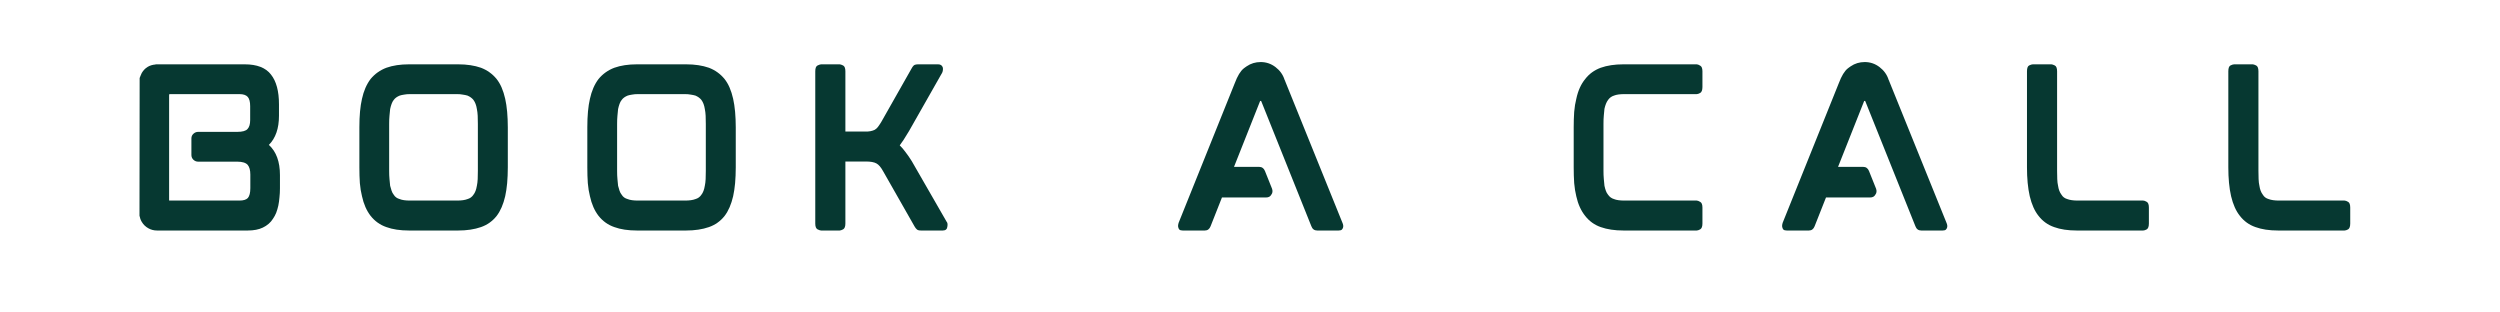
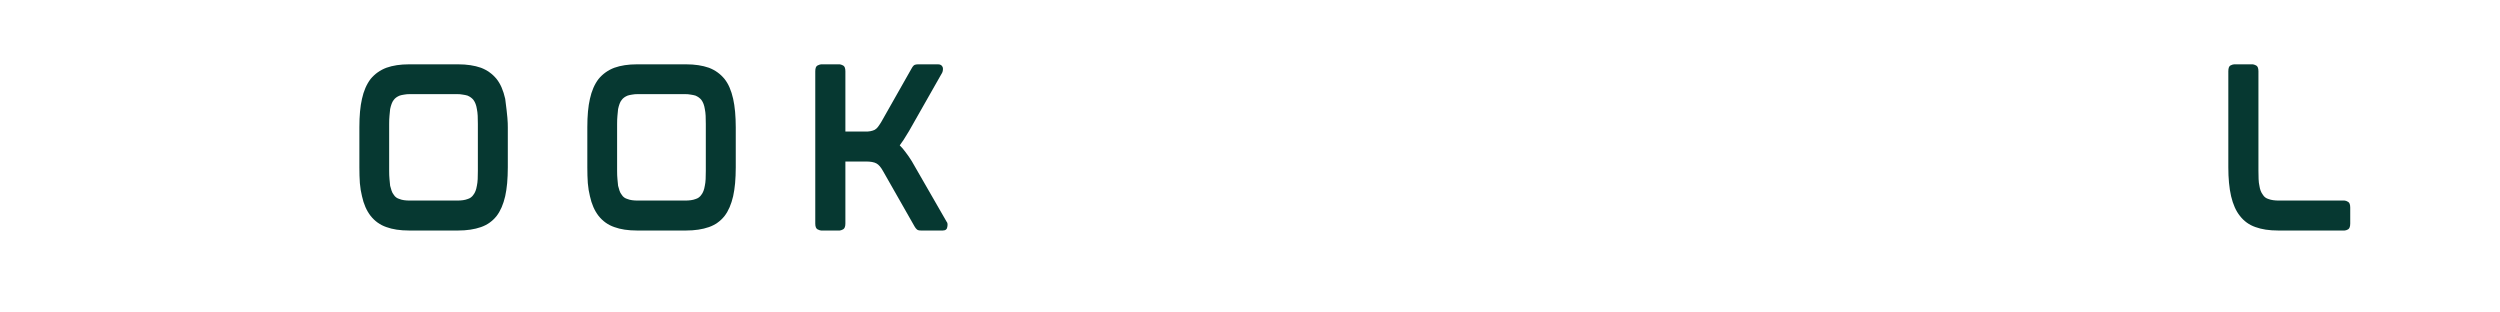
<svg xmlns="http://www.w3.org/2000/svg" width="320" zoomAndPan="magnify" viewBox="0 0 240 30" height="40" preserveAspectRatio="xMidYMid meet" version="1.0" id="svg34">
  <defs id="defs1">
    <g id="g1" />
  </defs>
  <g fill="#063831" fill-opacity="1" id="g4">
    <g transform="translate(11.844, 22.113)" id="g3">
      <g id="g2">
-         <path d="M 14.938 -11 C 14.938 -9.781 14.613 -8.848 13.969 -8.203 C 14.676 -7.555 15.031 -6.594 15.031 -5.312 L 15.031 -4.031 C 15.031 -3.727 15.016 -3.438 14.984 -3.156 C 14.961 -2.883 14.926 -2.625 14.875 -2.375 C 14.82 -2.133 14.754 -1.906 14.672 -1.688 C 14.586 -1.477 14.484 -1.285 14.359 -1.109 C 14.141 -0.754 13.816 -0.473 13.391 -0.266 C 13.004 -0.078 12.52 0.016 11.938 0.016 L 3.234 0.016 C 2.93 0.016 2.648 -0.055 2.391 -0.203 C 2.129 -0.348 1.922 -0.551 1.766 -0.812 C 1.66 -0.988 1.586 -1.188 1.547 -1.406 L 1.562 -14.625 C 1.594 -14.695 1.625 -14.773 1.656 -14.859 C 1.688 -14.941 1.723 -15.023 1.766 -15.109 C 2.066 -15.609 2.508 -15.879 3.094 -15.922 L 3.094 -15.938 L 11.641 -15.938 C 12.828 -15.938 13.672 -15.609 14.172 -14.953 C 14.68 -14.316 14.938 -13.363 14.938 -12.094 Z M 4.391 -2.953 C 4.391 -2.922 4.391 -2.895 4.391 -2.875 C 4.398 -2.863 4.406 -2.859 4.406 -2.859 L 11.141 -2.859 C 11.523 -2.859 11.797 -2.941 11.953 -3.109 C 12.109 -3.297 12.188 -3.609 12.188 -4.047 L 12.188 -5.359 C 12.188 -5.773 12.102 -6.082 11.938 -6.281 C 11.758 -6.488 11.422 -6.594 10.922 -6.594 L 7.172 -6.594 C 7.004 -6.594 6.852 -6.656 6.719 -6.781 C 6.594 -6.906 6.531 -7.055 6.531 -7.234 L 6.531 -8.828 C 6.531 -9.004 6.594 -9.148 6.719 -9.266 C 6.852 -9.391 7.004 -9.453 7.172 -9.453 L 10.922 -9.453 C 11.43 -9.453 11.766 -9.547 11.922 -9.734 C 12.086 -9.91 12.172 -10.191 12.172 -10.578 L 12.172 -11.922 C 12.172 -12.336 12.094 -12.633 11.938 -12.812 C 11.781 -12.988 11.516 -13.078 11.141 -13.078 L 4.438 -13.078 C 4.406 -13.078 4.391 -13.035 4.391 -12.953 Z M 4.391 -2.953 " id="path1" />
-       </g>
+         </g>
    </g>
  </g>
  <g fill="#063831" fill-opacity="1" id="g7">
    <g transform="translate(32.953, 22.113)" id="g6">
      <g id="g5">
-         <path d="M 14.719 -14.531 C 15.094 -14.062 15.367 -13.426 15.547 -12.625 C 15.629 -12.258 15.691 -11.844 15.734 -11.375 C 15.773 -10.906 15.797 -10.41 15.797 -9.891 L 15.797 -6.047 C 15.797 -5.504 15.773 -5 15.734 -4.531 C 15.691 -4.07 15.629 -3.656 15.547 -3.281 C 15.367 -2.5 15.094 -1.863 14.719 -1.375 C 14.32 -0.875 13.82 -0.52 13.219 -0.312 C 12.594 -0.094 11.863 0.016 11.031 0.016 L 6.312 0.016 C 5.457 0.016 4.734 -0.094 4.141 -0.312 C 3.535 -0.52 3.031 -0.879 2.625 -1.391 C 2.238 -1.891 1.961 -2.52 1.797 -3.281 C 1.703 -3.656 1.633 -4.07 1.594 -4.531 C 1.562 -5 1.547 -5.504 1.547 -6.047 L 1.547 -9.891 C 1.547 -10.992 1.629 -11.906 1.797 -12.625 C 1.961 -13.383 2.238 -14.02 2.625 -14.531 C 3.031 -15.02 3.535 -15.379 4.141 -15.609 C 4.754 -15.828 5.477 -15.938 6.312 -15.938 L 11.031 -15.938 C 11.863 -15.938 12.594 -15.828 13.219 -15.609 C 13.82 -15.379 14.32 -15.02 14.719 -14.531 Z M 12.922 -10.219 C 12.922 -10.5 12.914 -10.758 12.906 -11 C 12.895 -11.238 12.867 -11.453 12.828 -11.641 C 12.773 -12.004 12.664 -12.297 12.5 -12.516 C 12.363 -12.691 12.172 -12.832 11.922 -12.938 C 11.785 -12.977 11.633 -13.008 11.469 -13.031 C 11.312 -13.062 11.129 -13.078 10.922 -13.078 L 6.406 -13.078 C 6.195 -13.078 6.008 -13.062 5.844 -13.031 C 5.688 -13.008 5.547 -12.977 5.422 -12.938 C 5.16 -12.832 4.969 -12.691 4.844 -12.516 C 4.758 -12.41 4.691 -12.285 4.641 -12.141 C 4.586 -11.992 4.539 -11.828 4.5 -11.641 C 4.477 -11.453 4.457 -11.238 4.438 -11 C 4.414 -10.758 4.406 -10.5 4.406 -10.219 L 4.406 -5.703 C 4.406 -5.422 4.414 -5.16 4.438 -4.922 C 4.457 -4.68 4.477 -4.469 4.5 -4.281 C 4.539 -4.113 4.586 -3.953 4.641 -3.797 C 4.691 -3.648 4.758 -3.523 4.844 -3.422 C 4.969 -3.211 5.16 -3.07 5.422 -3 C 5.648 -2.906 5.977 -2.859 6.406 -2.859 L 10.922 -2.859 C 11.348 -2.859 11.68 -2.906 11.922 -3 C 12.172 -3.07 12.363 -3.211 12.5 -3.422 C 12.656 -3.617 12.766 -3.906 12.828 -4.281 C 12.867 -4.469 12.895 -4.68 12.906 -4.922 C 12.914 -5.16 12.922 -5.422 12.922 -5.703 Z M 12.922 -10.219 " id="path4" />
+         <path d="M 14.719 -14.531 C 15.094 -14.062 15.367 -13.426 15.547 -12.625 C 15.773 -10.906 15.797 -10.41 15.797 -9.891 L 15.797 -6.047 C 15.797 -5.504 15.773 -5 15.734 -4.531 C 15.691 -4.07 15.629 -3.656 15.547 -3.281 C 15.367 -2.5 15.094 -1.863 14.719 -1.375 C 14.32 -0.875 13.82 -0.52 13.219 -0.312 C 12.594 -0.094 11.863 0.016 11.031 0.016 L 6.312 0.016 C 5.457 0.016 4.734 -0.094 4.141 -0.312 C 3.535 -0.52 3.031 -0.879 2.625 -1.391 C 2.238 -1.891 1.961 -2.52 1.797 -3.281 C 1.703 -3.656 1.633 -4.07 1.594 -4.531 C 1.562 -5 1.547 -5.504 1.547 -6.047 L 1.547 -9.891 C 1.547 -10.992 1.629 -11.906 1.797 -12.625 C 1.961 -13.383 2.238 -14.02 2.625 -14.531 C 3.031 -15.02 3.535 -15.379 4.141 -15.609 C 4.754 -15.828 5.477 -15.938 6.312 -15.938 L 11.031 -15.938 C 11.863 -15.938 12.594 -15.828 13.219 -15.609 C 13.82 -15.379 14.32 -15.02 14.719 -14.531 Z M 12.922 -10.219 C 12.922 -10.5 12.914 -10.758 12.906 -11 C 12.895 -11.238 12.867 -11.453 12.828 -11.641 C 12.773 -12.004 12.664 -12.297 12.5 -12.516 C 12.363 -12.691 12.172 -12.832 11.922 -12.938 C 11.785 -12.977 11.633 -13.008 11.469 -13.031 C 11.312 -13.062 11.129 -13.078 10.922 -13.078 L 6.406 -13.078 C 6.195 -13.078 6.008 -13.062 5.844 -13.031 C 5.688 -13.008 5.547 -12.977 5.422 -12.938 C 5.16 -12.832 4.969 -12.691 4.844 -12.516 C 4.758 -12.41 4.691 -12.285 4.641 -12.141 C 4.586 -11.992 4.539 -11.828 4.5 -11.641 C 4.477 -11.453 4.457 -11.238 4.438 -11 C 4.414 -10.758 4.406 -10.5 4.406 -10.219 L 4.406 -5.703 C 4.406 -5.422 4.414 -5.16 4.438 -4.922 C 4.457 -4.68 4.477 -4.469 4.5 -4.281 C 4.539 -4.113 4.586 -3.953 4.641 -3.797 C 4.691 -3.648 4.758 -3.523 4.844 -3.422 C 4.969 -3.211 5.16 -3.07 5.422 -3 C 5.648 -2.906 5.977 -2.859 6.406 -2.859 L 10.922 -2.859 C 11.348 -2.859 11.68 -2.906 11.922 -3 C 12.172 -3.07 12.363 -3.211 12.5 -3.422 C 12.656 -3.617 12.766 -3.906 12.828 -4.281 C 12.867 -4.469 12.895 -4.68 12.906 -4.922 C 12.914 -5.16 12.922 -5.422 12.922 -5.703 Z M 12.922 -10.219 " id="path4" />
      </g>
    </g>
  </g>
  <g fill="#063831" fill-opacity="1" id="g10">
    <g transform="translate(54.836, 22.113)" id="g9">
      <g id="g8">
        <path d="M 14.719 -14.531 C 15.094 -14.062 15.367 -13.426 15.547 -12.625 C 15.629 -12.258 15.691 -11.844 15.734 -11.375 C 15.773 -10.906 15.797 -10.41 15.797 -9.891 L 15.797 -6.047 C 15.797 -5.504 15.773 -5 15.734 -4.531 C 15.691 -4.07 15.629 -3.656 15.547 -3.281 C 15.367 -2.5 15.094 -1.863 14.719 -1.375 C 14.32 -0.875 13.82 -0.52 13.219 -0.312 C 12.594 -0.094 11.863 0.016 11.031 0.016 L 6.312 0.016 C 5.457 0.016 4.734 -0.094 4.141 -0.312 C 3.535 -0.52 3.031 -0.879 2.625 -1.391 C 2.238 -1.891 1.961 -2.52 1.797 -3.281 C 1.703 -3.656 1.633 -4.07 1.594 -4.531 C 1.562 -5 1.547 -5.504 1.547 -6.047 L 1.547 -9.891 C 1.547 -10.992 1.629 -11.906 1.797 -12.625 C 1.961 -13.383 2.238 -14.02 2.625 -14.531 C 3.031 -15.02 3.535 -15.379 4.141 -15.609 C 4.754 -15.828 5.477 -15.938 6.312 -15.938 L 11.031 -15.938 C 11.863 -15.938 12.594 -15.828 13.219 -15.609 C 13.82 -15.379 14.32 -15.02 14.719 -14.531 Z M 12.922 -10.219 C 12.922 -10.5 12.914 -10.758 12.906 -11 C 12.895 -11.238 12.867 -11.453 12.828 -11.641 C 12.773 -12.004 12.664 -12.297 12.5 -12.516 C 12.363 -12.691 12.172 -12.832 11.922 -12.938 C 11.785 -12.977 11.633 -13.008 11.469 -13.031 C 11.312 -13.062 11.129 -13.078 10.922 -13.078 L 6.406 -13.078 C 6.195 -13.078 6.008 -13.062 5.844 -13.031 C 5.688 -13.008 5.547 -12.977 5.422 -12.938 C 5.16 -12.832 4.969 -12.691 4.844 -12.516 C 4.758 -12.41 4.691 -12.285 4.641 -12.141 C 4.586 -11.992 4.539 -11.828 4.5 -11.641 C 4.477 -11.453 4.457 -11.238 4.438 -11 C 4.414 -10.758 4.406 -10.5 4.406 -10.219 L 4.406 -5.703 C 4.406 -5.422 4.414 -5.16 4.438 -4.922 C 4.457 -4.68 4.477 -4.469 4.5 -4.281 C 4.539 -4.113 4.586 -3.953 4.641 -3.797 C 4.691 -3.648 4.758 -3.523 4.844 -3.422 C 4.969 -3.211 5.16 -3.07 5.422 -3 C 5.648 -2.906 5.977 -2.859 6.406 -2.859 L 10.922 -2.859 C 11.348 -2.859 11.68 -2.906 11.922 -3 C 12.172 -3.07 12.363 -3.211 12.5 -3.422 C 12.656 -3.617 12.766 -3.906 12.828 -4.281 C 12.867 -4.469 12.895 -4.68 12.906 -4.922 C 12.914 -5.16 12.922 -5.422 12.922 -5.703 Z M 12.922 -10.219 " id="path7" />
      </g>
    </g>
  </g>
  <g fill="#063831" fill-opacity="1" id="g13">
    <g transform="translate(76.719, 22.113)" id="g12">
      <g id="g11">
        <path d="M 10.812 -6.641 L 14.156 -0.828 C 14.238 -0.742 14.266 -0.598 14.234 -0.391 C 14.211 -0.117 14.066 0.016 13.797 0.016 L 11.703 0.016 C 11.504 0.016 11.367 -0.02 11.297 -0.094 C 11.223 -0.156 11.148 -0.25 11.078 -0.375 L 8.062 -5.672 C 7.852 -6.055 7.641 -6.305 7.422 -6.422 C 7.203 -6.547 6.859 -6.609 6.391 -6.609 L 4.438 -6.609 L 4.438 -0.656 C 4.438 -0.363 4.363 -0.176 4.219 -0.094 C 4.07 -0.02 3.961 0.016 3.891 0.016 L 2.109 0.016 C 2.035 0.016 1.922 -0.02 1.766 -0.094 C 1.617 -0.176 1.547 -0.363 1.547 -0.656 L 1.547 -15.266 C 1.547 -15.566 1.617 -15.754 1.766 -15.828 C 1.922 -15.898 2.035 -15.938 2.109 -15.938 L 3.891 -15.938 C 3.961 -15.938 4.07 -15.898 4.219 -15.828 C 4.363 -15.754 4.438 -15.566 4.438 -15.266 L 4.438 -9.484 L 6.203 -9.484 C 6.336 -9.484 6.457 -9.484 6.562 -9.484 C 6.664 -9.492 6.754 -9.504 6.828 -9.516 C 6.984 -9.547 7.117 -9.586 7.234 -9.641 C 7.348 -9.703 7.453 -9.789 7.547 -9.906 C 7.598 -9.969 7.648 -10.039 7.703 -10.125 C 7.766 -10.207 7.82 -10.297 7.875 -10.391 L 10.797 -15.547 C 10.848 -15.648 10.914 -15.742 11 -15.828 C 11.082 -15.898 11.227 -15.938 11.438 -15.938 L 13.344 -15.938 C 13.582 -15.938 13.734 -15.828 13.797 -15.609 C 13.816 -15.441 13.797 -15.285 13.734 -15.141 L 10.547 -9.531 C 10.348 -9.207 10.172 -8.922 10.016 -8.672 C 9.953 -8.578 9.891 -8.488 9.828 -8.406 C 9.773 -8.32 9.719 -8.238 9.656 -8.156 C 9.844 -7.977 10.031 -7.758 10.219 -7.5 C 10.414 -7.25 10.613 -6.961 10.812 -6.641 Z M 10.812 -6.641 " id="path10" />
      </g>
    </g>
  </g>
  <g fill="#063831" fill-opacity="1" id="g16">
    <g transform="translate(97.054, 22.113)" id="g15">
      <g id="g14" />
    </g>
  </g>
  <g fill="#063831" fill-opacity="1" id="g19">
    <g transform="translate(111.527, 22.113)" id="g18">
      <g id="g17">
-         <path d="M 11.922 -14.141 L 17.344 -0.734 C 17.426 -0.555 17.445 -0.398 17.406 -0.266 C 17.395 -0.211 17.359 -0.148 17.297 -0.078 C 17.242 -0.016 17.141 0.016 16.984 0.016 L 14.922 0.016 C 14.648 0.016 14.461 -0.125 14.359 -0.406 L 9.562 -12.375 C 9.539 -12.406 9.531 -12.422 9.531 -12.422 L 9.453 -12.422 C 9.453 -12.422 9.445 -12.414 9.438 -12.406 C 9.438 -12.406 9.43 -12.391 9.422 -12.359 L 6.938 -6.094 L 9.344 -6.094 C 9.613 -6.094 9.801 -5.961 9.906 -5.703 L 10.594 -3.984 C 10.664 -3.766 10.641 -3.578 10.516 -3.422 C 10.422 -3.242 10.254 -3.156 10.016 -3.156 L 5.781 -3.156 L 4.688 -0.391 C 4.582 -0.117 4.398 0.016 4.141 0.016 L 2.016 0.016 C 1.859 0.016 1.75 -0.016 1.688 -0.078 C 1.633 -0.148 1.602 -0.211 1.594 -0.266 C 1.551 -0.379 1.562 -0.535 1.625 -0.734 L 7.016 -14.141 C 7.273 -14.828 7.562 -15.297 7.875 -15.547 C 7.914 -15.578 7.957 -15.609 8 -15.641 C 8.051 -15.68 8.102 -15.719 8.156 -15.75 C 8.551 -16.02 9 -16.156 9.5 -16.156 C 10.031 -16.156 10.504 -15.992 10.922 -15.672 C 11.348 -15.348 11.641 -14.938 11.797 -14.438 C 11.828 -14.395 11.848 -14.348 11.859 -14.297 C 11.879 -14.242 11.898 -14.191 11.922 -14.141 Z M 11.922 -14.141 " id="path16" />
-       </g>
+         </g>
    </g>
  </g>
  <g fill="#063831" fill-opacity="1" id="g22">
    <g transform="translate(135.055, 22.113)" id="g21">
      <g id="g20" />
    </g>
  </g>
  <g fill="#063831" fill-opacity="1" id="g25">
    <g transform="translate(149.528, 22.113)" id="g24">
      <g id="g23">
-         <path d="M 13.359 -15.938 C 13.441 -15.938 13.551 -15.895 13.688 -15.812 C 13.832 -15.738 13.906 -15.555 13.906 -15.266 L 13.906 -13.766 C 13.906 -13.461 13.832 -13.27 13.688 -13.188 C 13.551 -13.113 13.441 -13.078 13.359 -13.078 L 6.422 -13.078 C 5.984 -13.078 5.648 -13.031 5.422 -12.938 C 5.18 -12.863 4.988 -12.723 4.844 -12.516 C 4.695 -12.316 4.582 -12.035 4.5 -11.672 C 4.477 -11.484 4.457 -11.27 4.438 -11.031 C 4.414 -10.789 4.406 -10.523 4.406 -10.234 L 4.406 -5.719 C 4.406 -5.438 4.414 -5.172 4.438 -4.922 C 4.457 -4.68 4.477 -4.469 4.5 -4.281 C 4.539 -4.094 4.586 -3.926 4.641 -3.781 C 4.691 -3.645 4.758 -3.523 4.844 -3.422 C 4.988 -3.211 5.18 -3.07 5.422 -3 C 5.648 -2.906 5.984 -2.859 6.422 -2.859 L 13.359 -2.859 C 13.441 -2.859 13.551 -2.816 13.688 -2.734 C 13.832 -2.66 13.906 -2.477 13.906 -2.188 L 13.906 -0.656 C 13.906 -0.363 13.832 -0.176 13.688 -0.094 C 13.551 -0.02 13.441 0.016 13.359 0.016 L 6.328 0.016 C 5.484 0.016 4.754 -0.094 4.141 -0.312 C 3.547 -0.52 3.051 -0.875 2.656 -1.375 C 2.25 -1.883 1.961 -2.516 1.797 -3.266 C 1.703 -3.648 1.633 -4.07 1.594 -4.531 C 1.562 -5 1.547 -5.504 1.547 -6.047 L 1.547 -9.891 C 1.547 -10.41 1.562 -10.906 1.594 -11.375 C 1.633 -11.844 1.703 -12.258 1.797 -12.625 C 1.961 -13.406 2.25 -14.039 2.656 -14.531 C 3.031 -15.02 3.523 -15.379 4.141 -15.609 C 4.754 -15.828 5.484 -15.938 6.328 -15.938 Z M 13.359 -15.938 " id="path22" />
-       </g>
+         </g>
    </g>
  </g>
  <g fill="#063831" fill-opacity="1" id="g28">
    <g transform="translate(169.515, 22.113)" id="g27">
      <g id="g26">
-         <path d="M 11.922 -14.141 L 17.344 -0.734 C 17.426 -0.555 17.445 -0.398 17.406 -0.266 C 17.395 -0.211 17.359 -0.148 17.297 -0.078 C 17.242 -0.016 17.141 0.016 16.984 0.016 L 14.922 0.016 C 14.648 0.016 14.461 -0.125 14.359 -0.406 L 9.562 -12.375 C 9.539 -12.406 9.531 -12.422 9.531 -12.422 L 9.453 -12.422 C 9.453 -12.422 9.445 -12.414 9.438 -12.406 C 9.438 -12.406 9.43 -12.391 9.422 -12.359 L 6.938 -6.094 L 9.344 -6.094 C 9.613 -6.094 9.801 -5.961 9.906 -5.703 L 10.594 -3.984 C 10.664 -3.766 10.641 -3.578 10.516 -3.422 C 10.422 -3.242 10.254 -3.156 10.016 -3.156 L 5.781 -3.156 L 4.688 -0.391 C 4.582 -0.117 4.398 0.016 4.141 0.016 L 2.016 0.016 C 1.859 0.016 1.75 -0.016 1.688 -0.078 C 1.633 -0.148 1.602 -0.211 1.594 -0.266 C 1.551 -0.379 1.562 -0.535 1.625 -0.734 L 7.016 -14.141 C 7.273 -14.828 7.562 -15.297 7.875 -15.547 C 7.914 -15.578 7.957 -15.609 8 -15.641 C 8.051 -15.68 8.102 -15.719 8.156 -15.75 C 8.551 -16.02 9 -16.156 9.5 -16.156 C 10.031 -16.156 10.504 -15.992 10.922 -15.672 C 11.348 -15.348 11.641 -14.938 11.797 -14.438 C 11.828 -14.395 11.848 -14.348 11.859 -14.297 C 11.879 -14.242 11.898 -14.191 11.922 -14.141 Z M 11.922 -14.141 " id="path25" />
-       </g>
+         </g>
    </g>
  </g>
  <g fill="#063831" fill-opacity="1" id="g31">
    <g transform="translate(193.043, 22.113)" id="g30">
      <g id="g29">
-         <path d="M 12.703 -2.859 C 12.797 -2.859 12.91 -2.816 13.047 -2.734 C 13.18 -2.66 13.25 -2.477 13.25 -2.188 L 13.25 -0.656 C 13.25 -0.363 13.18 -0.176 13.047 -0.094 C 12.91 -0.02 12.797 0.016 12.703 0.016 L 6.328 0.016 C 5.473 0.016 4.75 -0.094 4.156 -0.312 C 3.551 -0.52 3.051 -0.879 2.656 -1.391 C 2.281 -1.859 2 -2.488 1.812 -3.281 C 1.633 -4.07 1.547 -4.992 1.547 -6.047 L 1.547 -15.266 C 1.547 -15.566 1.613 -15.754 1.75 -15.828 C 1.895 -15.898 2.016 -15.938 2.109 -15.938 L 3.891 -15.938 C 3.961 -15.938 4.07 -15.898 4.219 -15.828 C 4.363 -15.754 4.438 -15.566 4.438 -15.266 L 4.438 -5.719 C 4.438 -5.438 4.441 -5.172 4.453 -4.922 C 4.461 -4.68 4.488 -4.469 4.531 -4.281 C 4.582 -3.926 4.691 -3.641 4.859 -3.422 C 4.984 -3.211 5.172 -3.07 5.422 -3 C 5.672 -2.906 6.004 -2.859 6.422 -2.859 Z M 12.703 -2.859 " id="path28" />
-       </g>
+         </g>
    </g>
  </g>
  <g fill="#063831" fill-opacity="1" id="g34">
    <g transform="translate(212.372, 22.113)" id="g33">
      <g id="g32">
        <path d="M 12.703 -2.859 C 12.797 -2.859 12.91 -2.816 13.047 -2.734 C 13.18 -2.66 13.25 -2.477 13.25 -2.188 L 13.25 -0.656 C 13.25 -0.363 13.18 -0.176 13.047 -0.094 C 12.91 -0.02 12.797 0.016 12.703 0.016 L 6.328 0.016 C 5.473 0.016 4.75 -0.094 4.156 -0.312 C 3.551 -0.52 3.051 -0.879 2.656 -1.391 C 2.281 -1.859 2 -2.488 1.812 -3.281 C 1.633 -4.07 1.547 -4.992 1.547 -6.047 L 1.547 -15.266 C 1.547 -15.566 1.613 -15.754 1.75 -15.828 C 1.895 -15.898 2.016 -15.938 2.109 -15.938 L 3.891 -15.938 C 3.961 -15.938 4.07 -15.898 4.219 -15.828 C 4.363 -15.754 4.438 -15.566 4.438 -15.266 L 4.438 -5.719 C 4.438 -5.438 4.441 -5.172 4.453 -4.922 C 4.461 -4.68 4.488 -4.469 4.531 -4.281 C 4.582 -3.926 4.691 -3.641 4.859 -3.422 C 4.984 -3.211 5.172 -3.07 5.422 -3 C 5.672 -2.906 6.004 -2.859 6.422 -2.859 Z M 12.703 -2.859 " id="path31" />
      </g>
    </g>
  </g>
</svg>